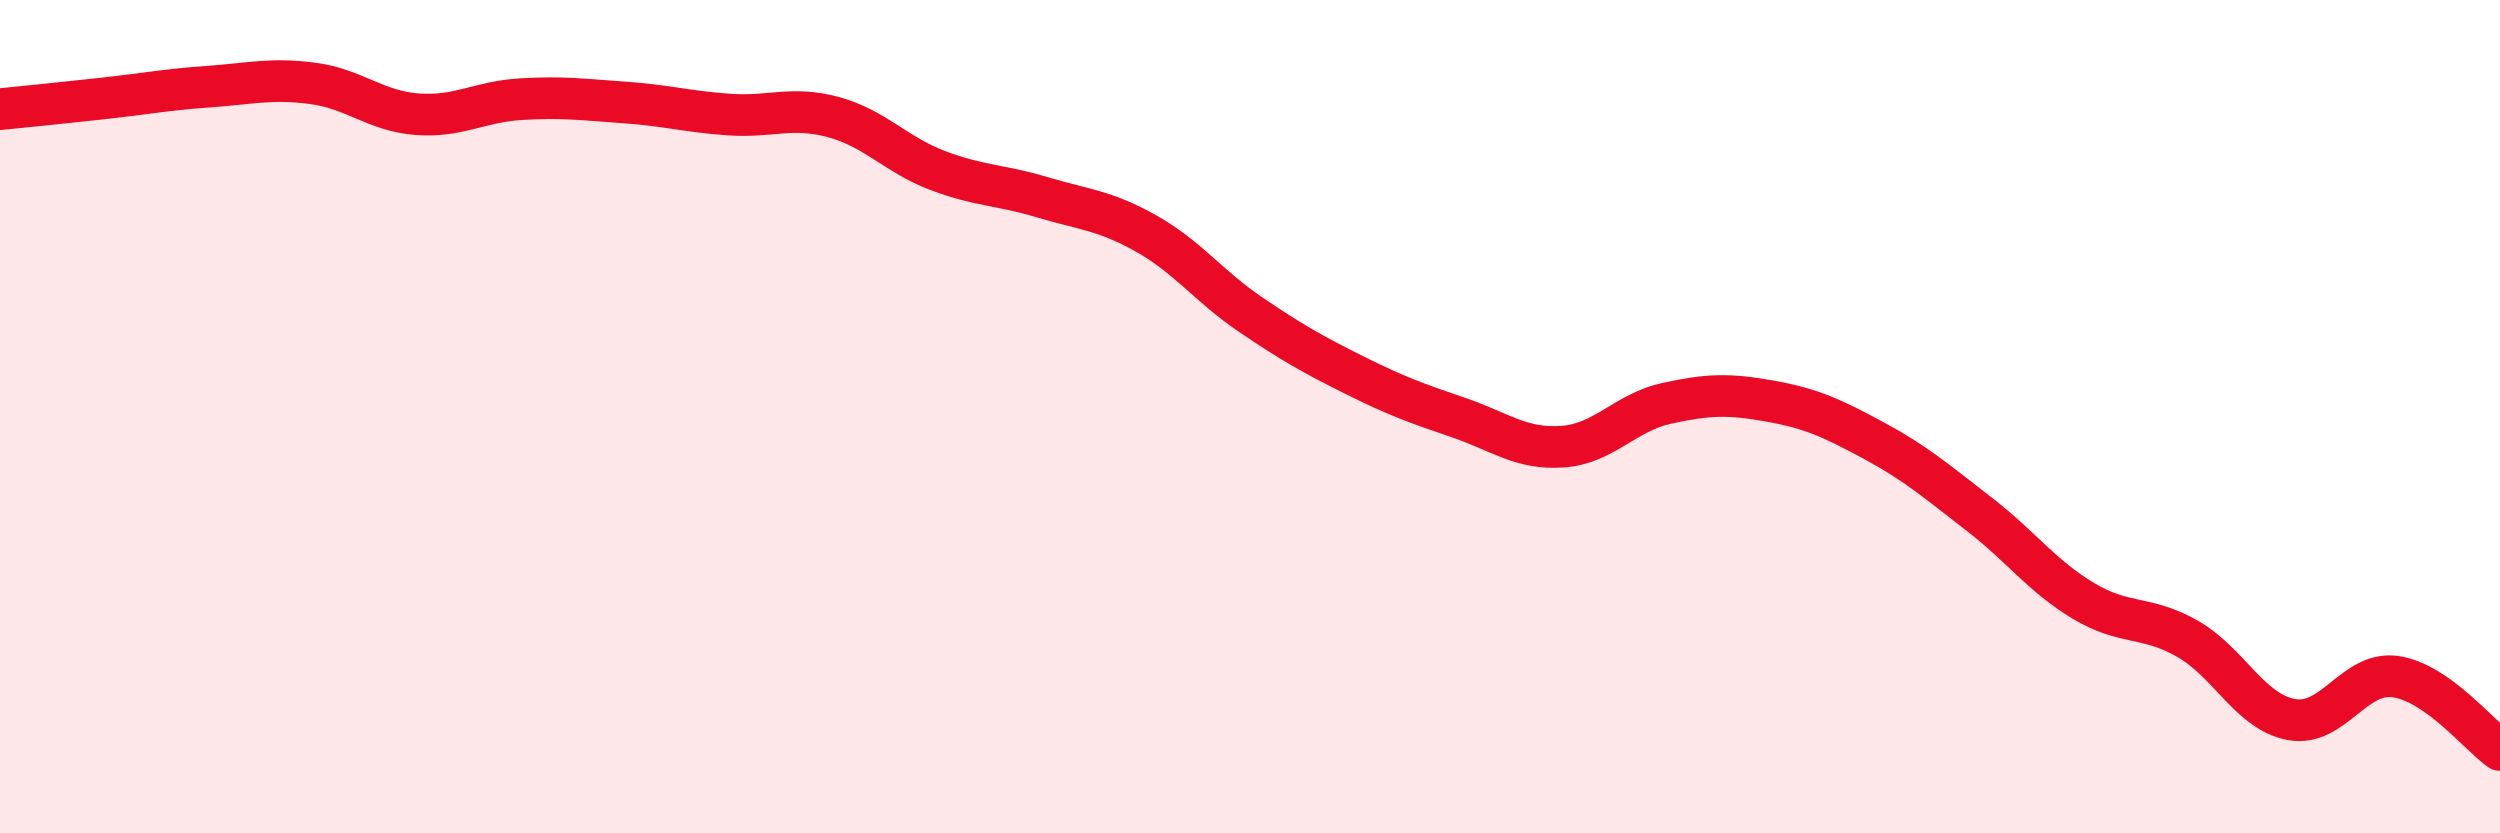
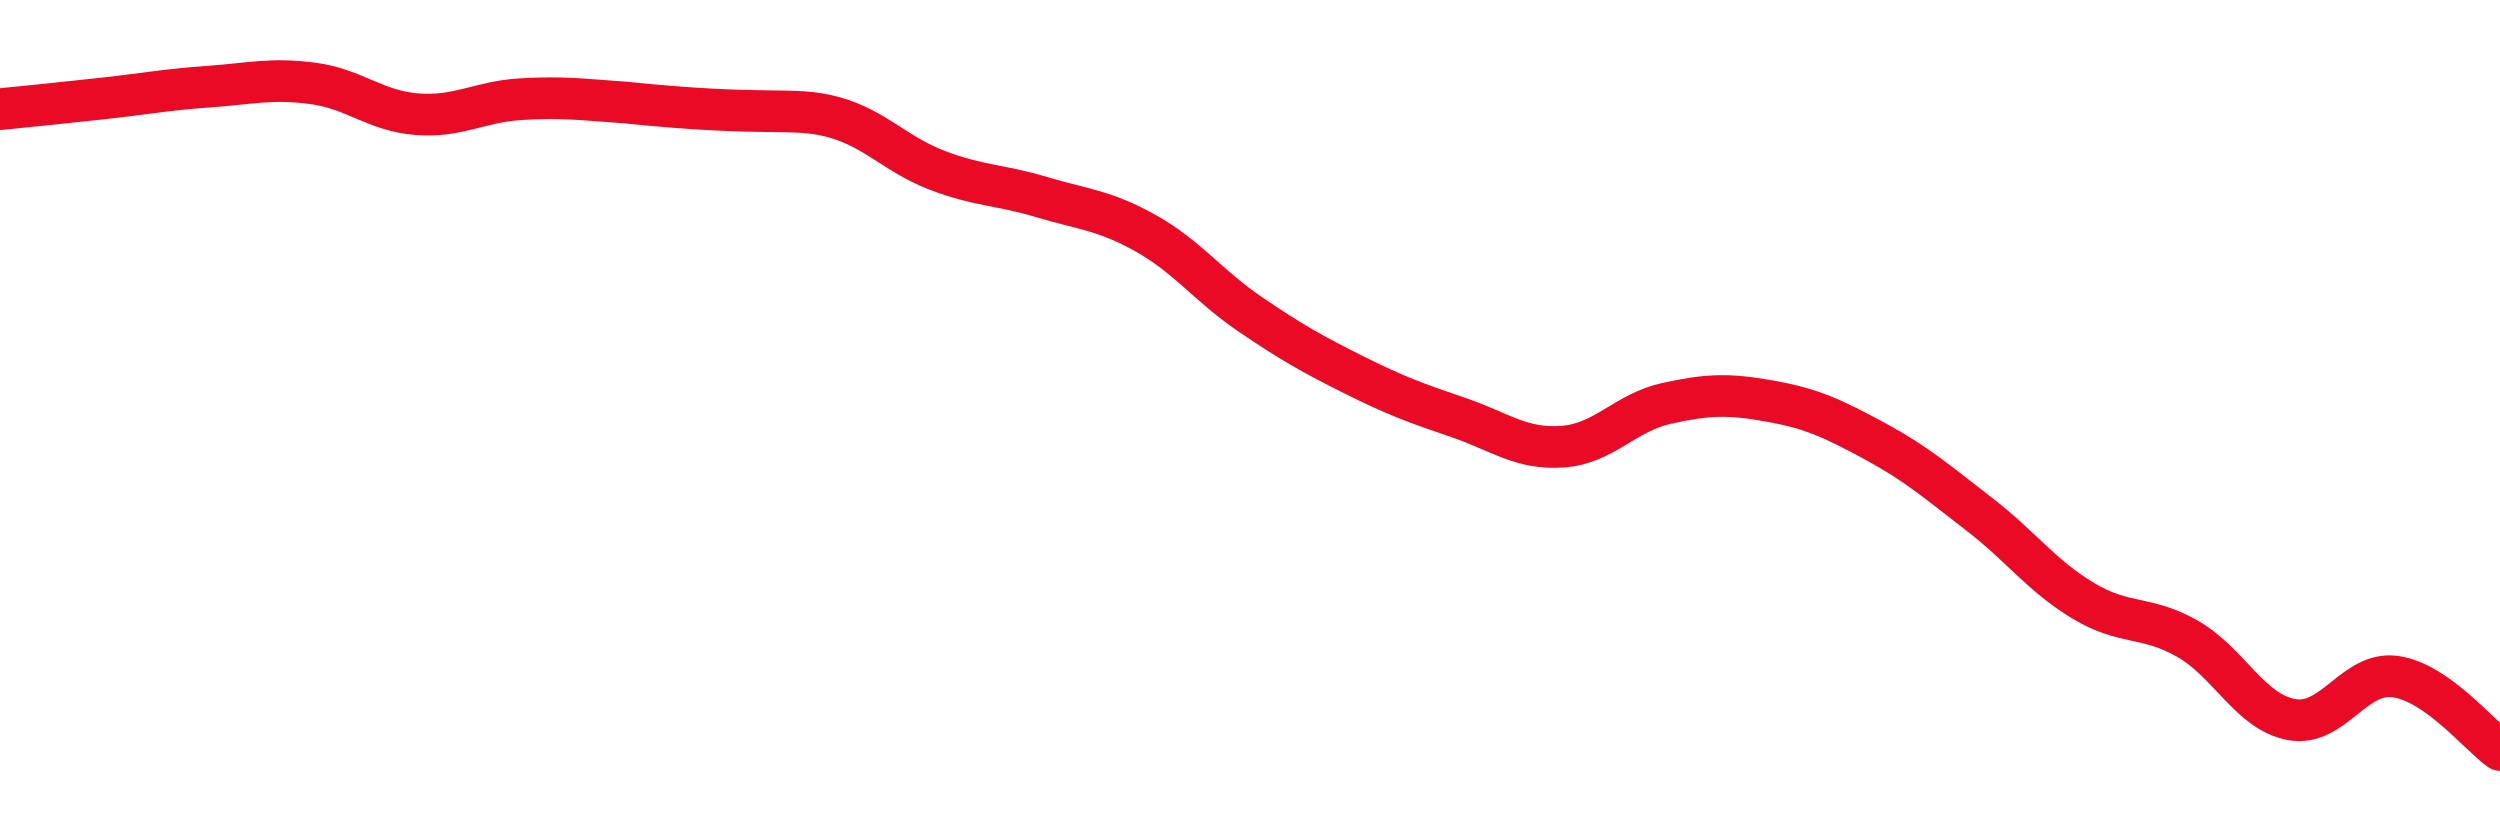
<svg xmlns="http://www.w3.org/2000/svg" width="60" height="20" viewBox="0 0 60 20">
-   <path d="M 0,2.62 C 0.5,2.57 1.5,2.47 2.5,2.36 C 3.5,2.25 4,2.15 5,2.08 C 6,2.01 6.5,1.87 7.5,2 C 8.5,2.13 9,2.66 10,2.74 C 11,2.82 11.5,2.44 12.5,2.38 C 13.5,2.32 14,2.39 15,2.46 C 16,2.53 16.5,2.68 17.5,2.75 C 18.5,2.82 19,2.54 20,2.81 C 21,3.08 21.5,3.71 22.5,4.09 C 23.5,4.47 24,4.43 25,4.73 C 26,5.03 26.5,5.04 27.5,5.6 C 28.5,6.16 29,6.86 30,7.54 C 31,8.22 31.5,8.5 32.5,9 C 33.5,9.5 34,9.68 35,10.02 C 36,10.36 36.5,10.79 37.5,10.72 C 38.5,10.65 39,9.9 40,9.68 C 41,9.46 41.5,9.45 42.5,9.63 C 43.5,9.81 44,10.05 45,10.59 C 46,11.13 46.5,11.57 47.5,12.34 C 48.5,13.11 49,13.82 50,14.42 C 51,15.02 51.5,14.76 52.5,15.33 C 53.5,15.9 54,17.09 55,17.27 C 56,17.45 56.5,16.09 57.5,16.24 C 58.5,16.39 59.5,17.65 60,18L60 20L0 20Z" fill="#EB0A25" opacity="0.1" stroke-linecap="round" stroke-linejoin="round" />
-   <path d="M 0,2.62 C 0.5,2.57 1.5,2.47 2.5,2.36 C 3.5,2.25 4,2.15 5,2.08 C 6,2.01 6.5,1.87 7.5,2 C 8.5,2.13 9,2.66 10,2.74 C 11,2.82 11.5,2.44 12.5,2.38 C 13.5,2.32 14,2.39 15,2.46 C 16,2.53 16.5,2.68 17.5,2.75 C 18.5,2.82 19,2.54 20,2.81 C 21,3.08 21.5,3.71 22.5,4.09 C 23.5,4.47 24,4.43 25,4.73 C 26,5.03 26.5,5.04 27.5,5.6 C 28.5,6.16 29,6.86 30,7.54 C 31,8.22 31.5,8.5 32.5,9 C 33.5,9.5 34,9.68 35,10.02 C 36,10.36 36.5,10.79 37.5,10.72 C 38.5,10.65 39,9.9 40,9.68 C 41,9.46 41.5,9.45 42.5,9.63 C 43.5,9.81 44,10.05 45,10.59 C 46,11.13 46.5,11.57 47.5,12.34 C 48.5,13.11 49,13.82 50,14.42 C 51,15.02 51.5,14.76 52.5,15.33 C 53.5,15.9 54,17.09 55,17.27 C 56,17.45 56.5,16.09 57.5,16.24 C 58.5,16.39 59.5,17.65 60,18" stroke="#EB0A25" stroke-width="1" fill="none" stroke-linecap="round" stroke-linejoin="round" />
+   <path d="M 0,2.62 C 0.5,2.57 1.5,2.47 2.5,2.36 C 3.5,2.25 4,2.15 5,2.08 C 6,2.01 6.5,1.87 7.5,2 C 8.5,2.13 9,2.66 10,2.74 C 11,2.82 11.5,2.44 12.5,2.38 C 13.5,2.32 14,2.39 15,2.46 C 18.5,2.82 19,2.54 20,2.81 C 21,3.08 21.5,3.71 22.5,4.09 C 23.5,4.47 24,4.43 25,4.73 C 26,5.03 26.5,5.04 27.5,5.6 C 28.5,6.16 29,6.86 30,7.54 C 31,8.22 31.5,8.5 32.5,9 C 33.5,9.5 34,9.68 35,10.02 C 36,10.36 36.5,10.79 37.5,10.72 C 38.5,10.65 39,9.9 40,9.68 C 41,9.46 41.5,9.45 42.5,9.63 C 43.5,9.81 44,10.05 45,10.59 C 46,11.13 46.5,11.57 47.5,12.34 C 48.5,13.11 49,13.82 50,14.42 C 51,15.02 51.5,14.76 52.5,15.33 C 53.5,15.9 54,17.09 55,17.27 C 56,17.45 56.5,16.09 57.5,16.24 C 58.5,16.39 59.5,17.65 60,18" stroke="#EB0A25" stroke-width="1" fill="none" stroke-linecap="round" stroke-linejoin="round" />
</svg>